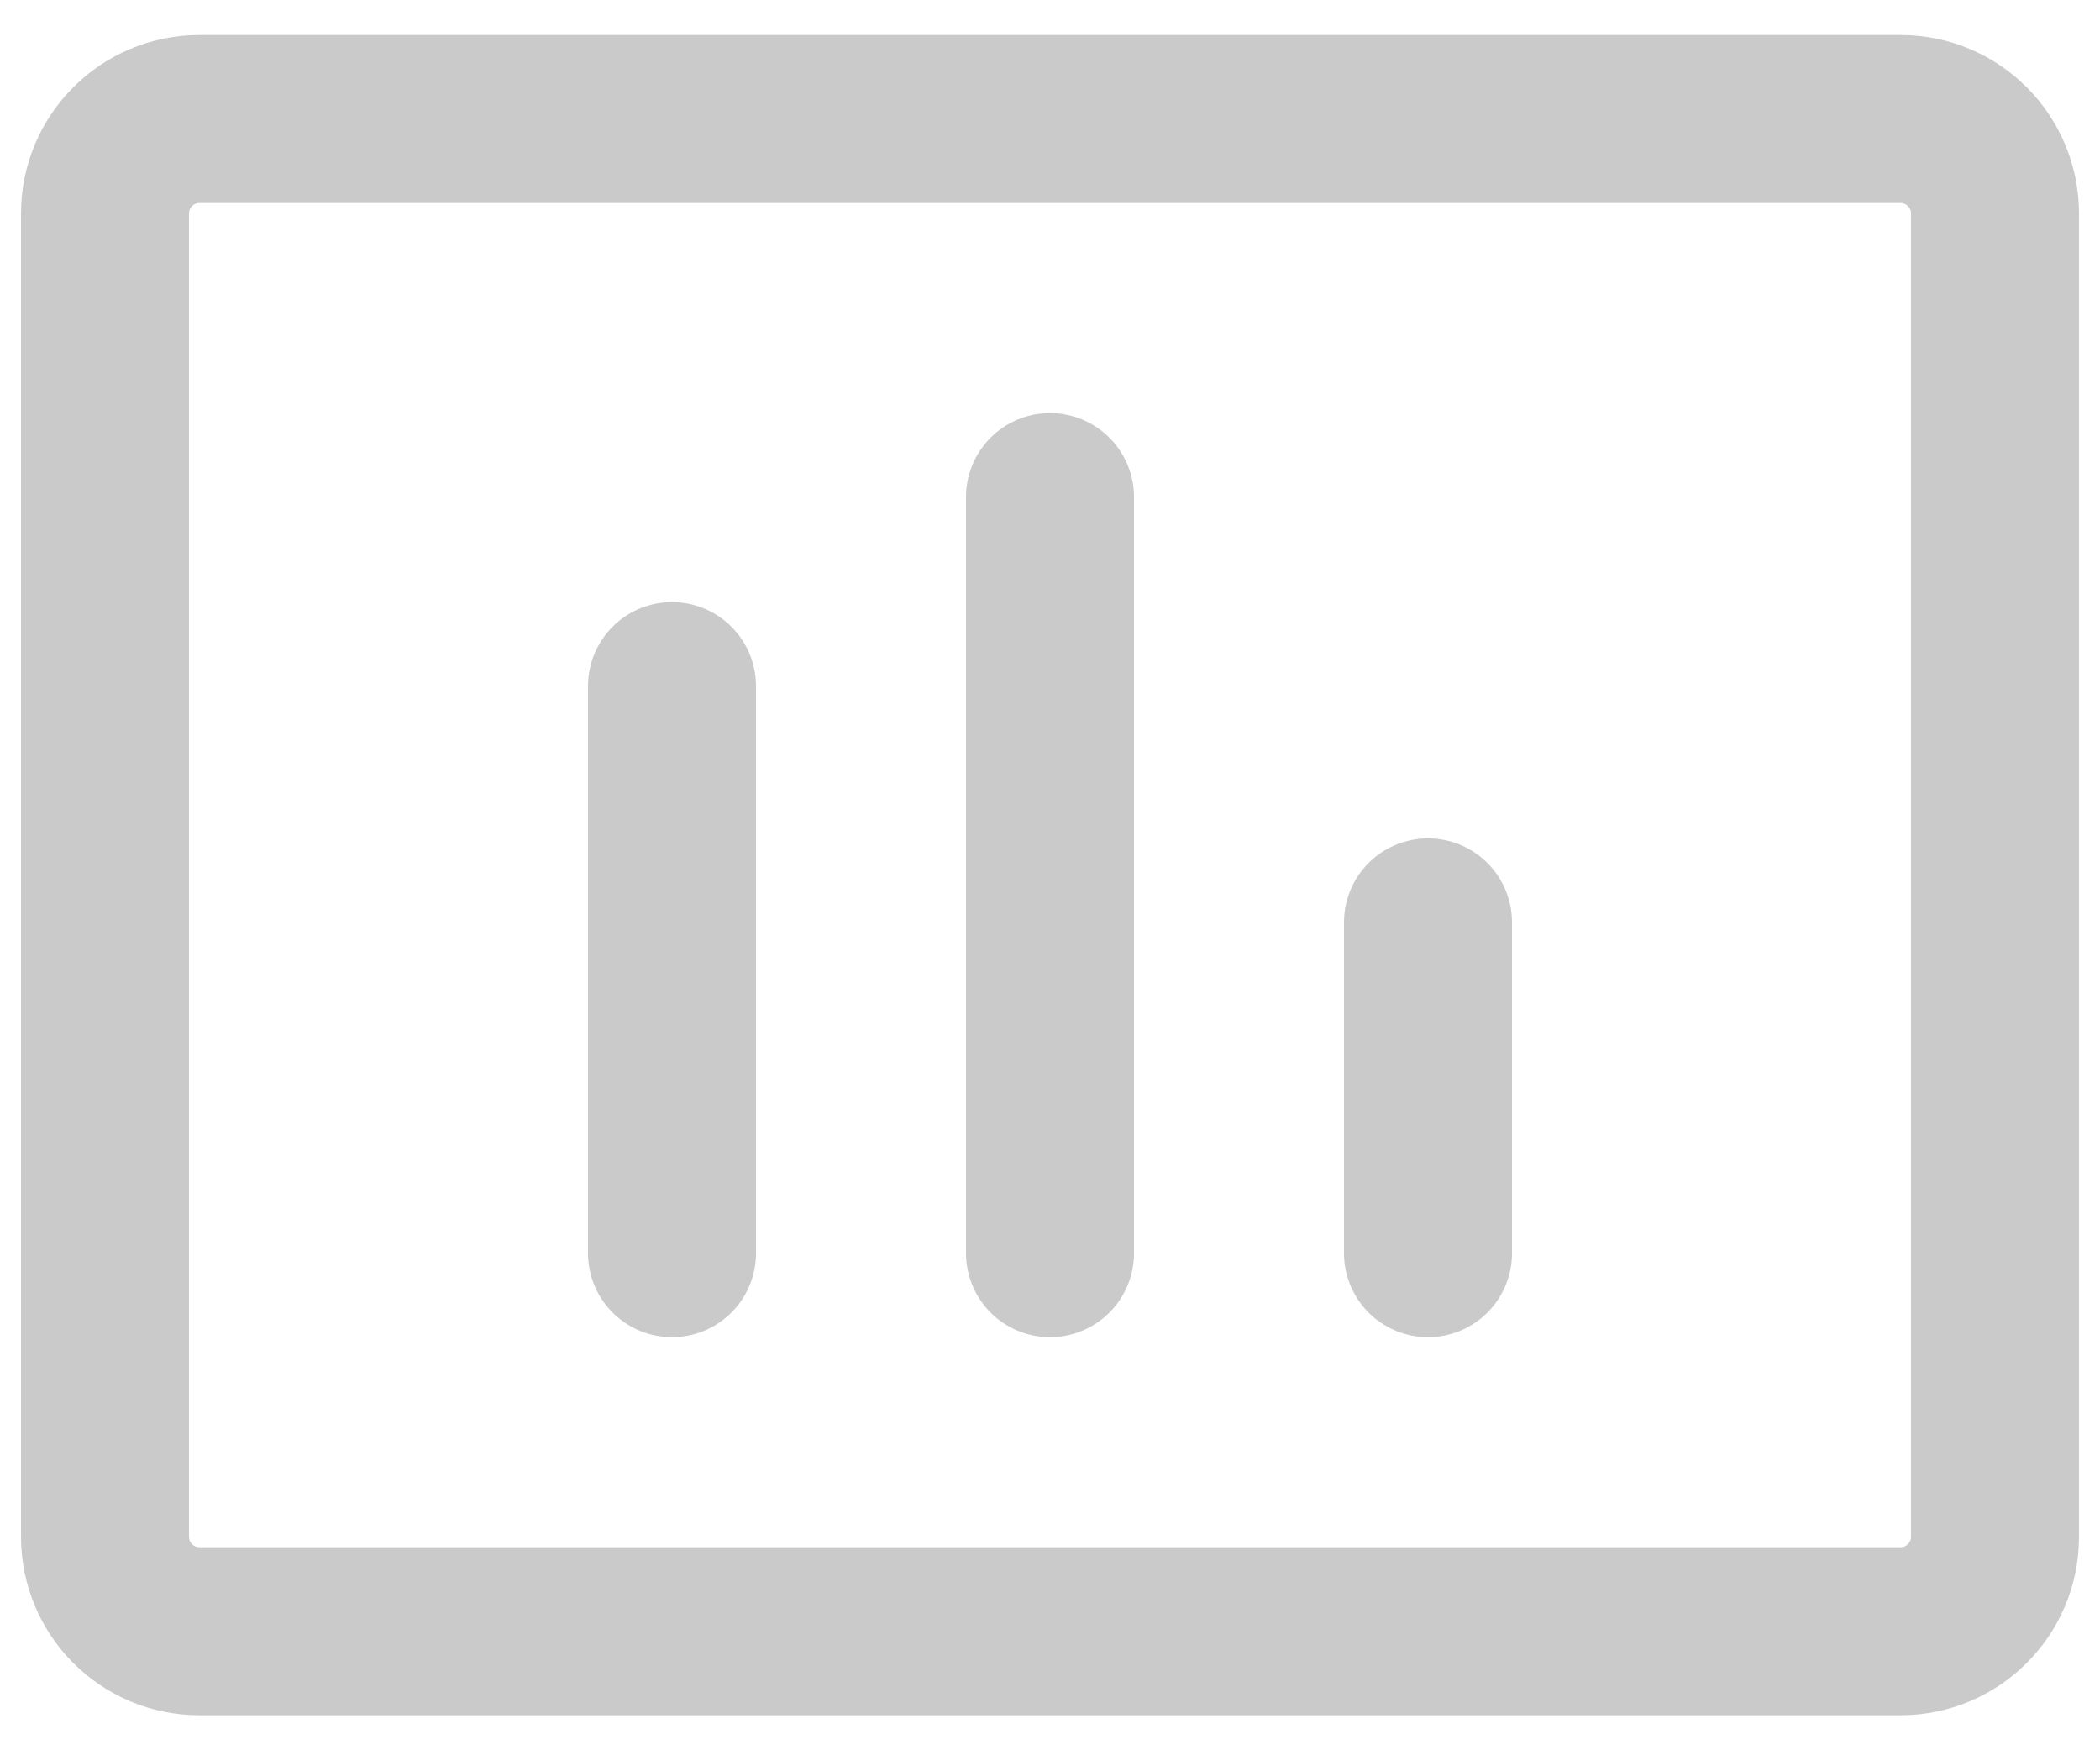
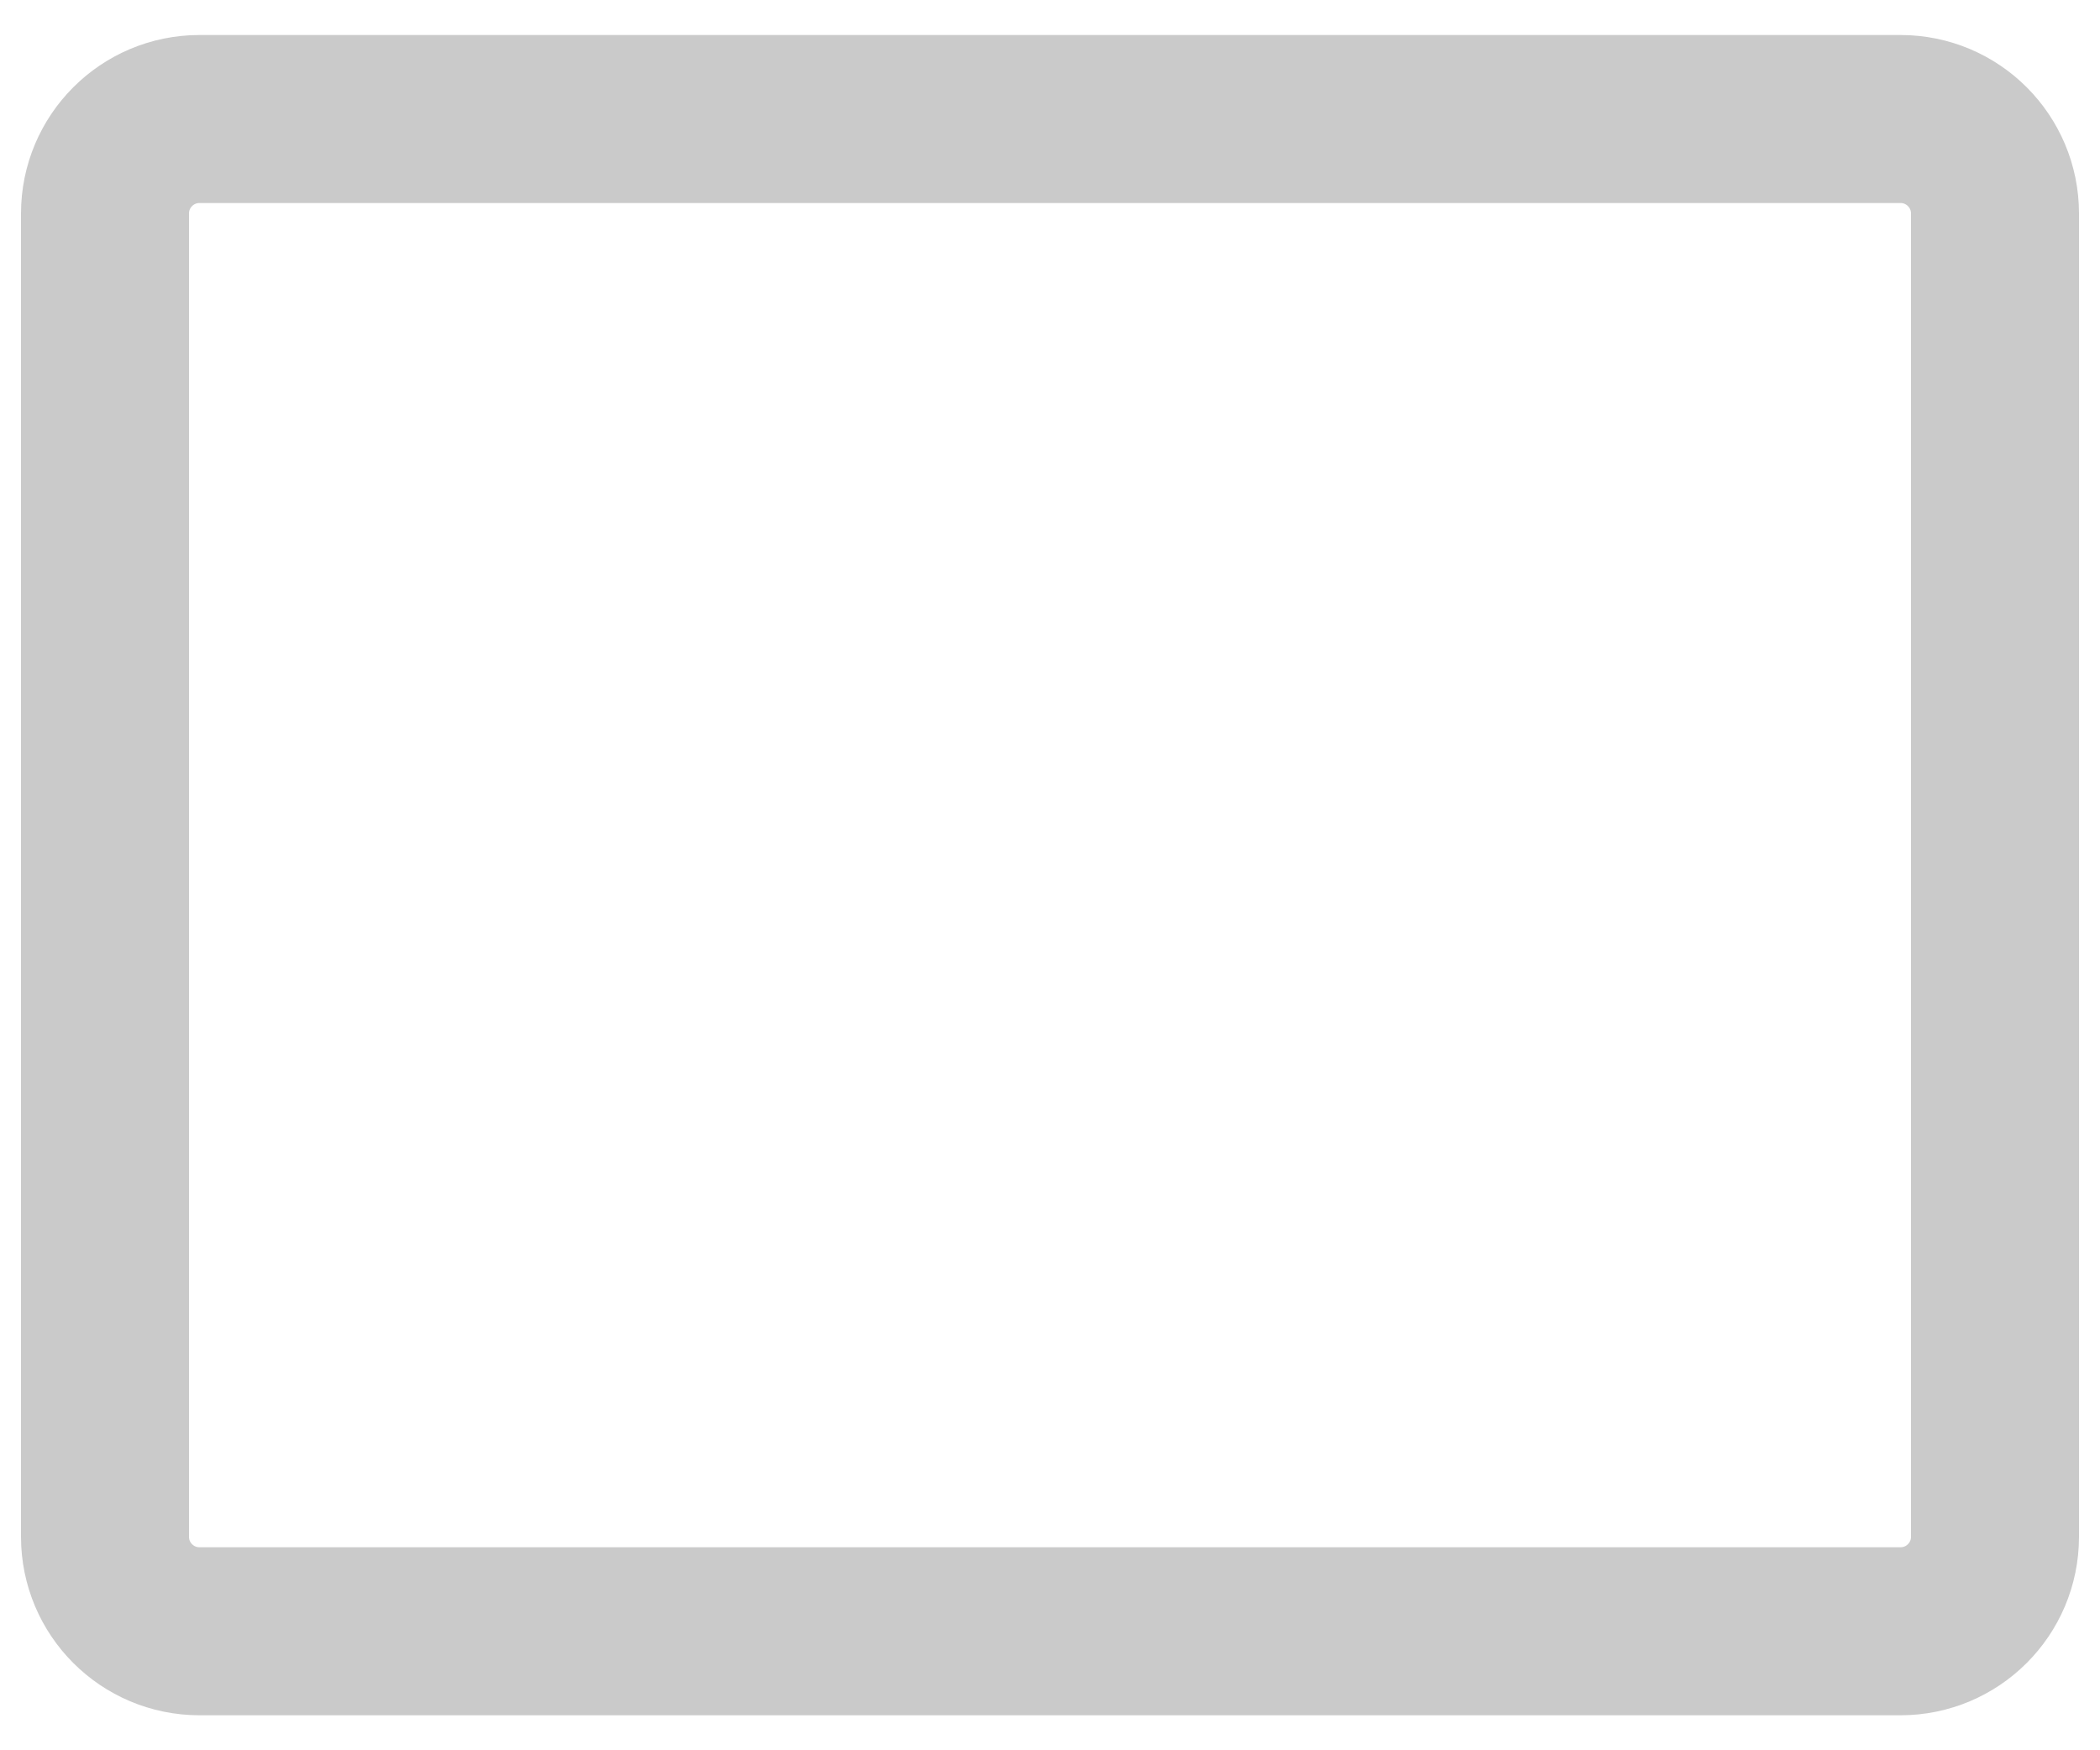
<svg xmlns="http://www.w3.org/2000/svg" class="imgfill nonfill" width="48" height="40" viewBox="0 0 50 40" fill="none">
  <path d="M45.25 2H4.75C3.507 2 2.5 3.007 2.5 4.25V35.75C2.5 36.993 3.507 38 4.75 38H45.25C46.493 38 47.5 36.993 47.5 35.75V4.25C47.5 3.007 46.493 2 45.25 2Z" stroke="#CACACA" stroke-width="4" stroke-linecap="round" stroke-linejoin="round" />
-   <path d="M34 21.125V29M25 11V29M16 15.5V29" stroke="#CACACA" stroke-width="4" stroke-linecap="round" stroke-linejoin="round" />
</svg>